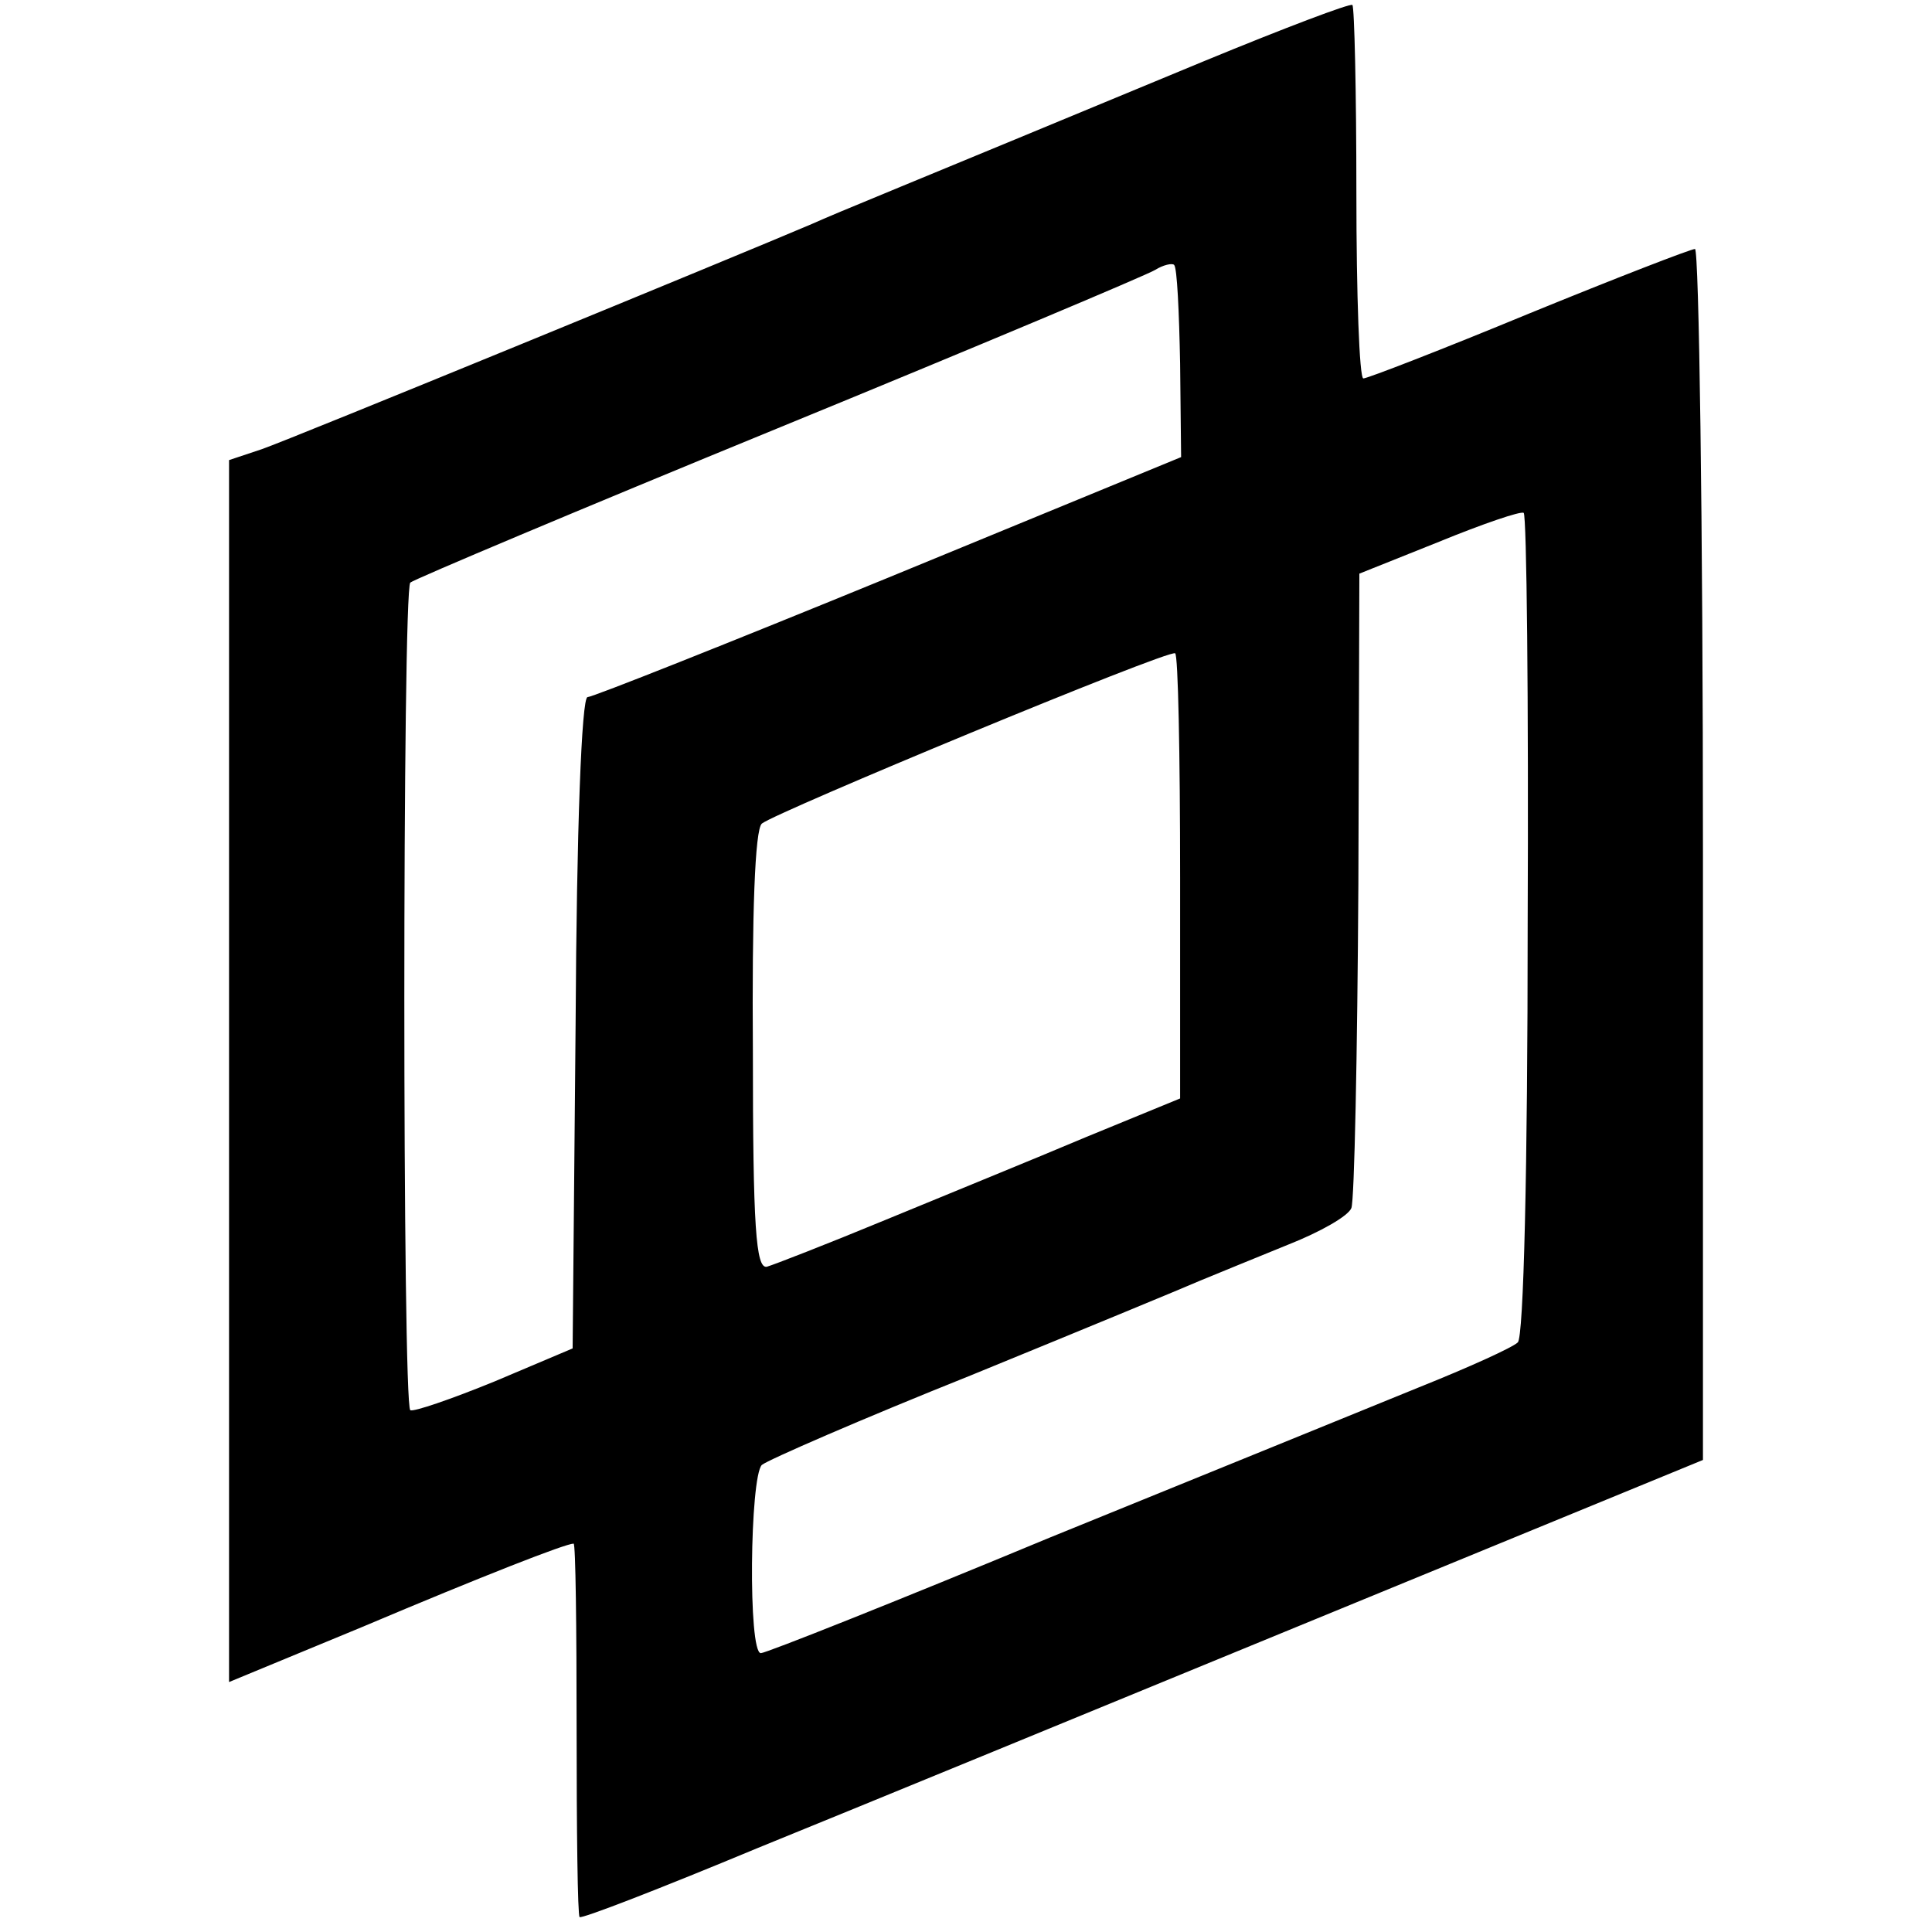
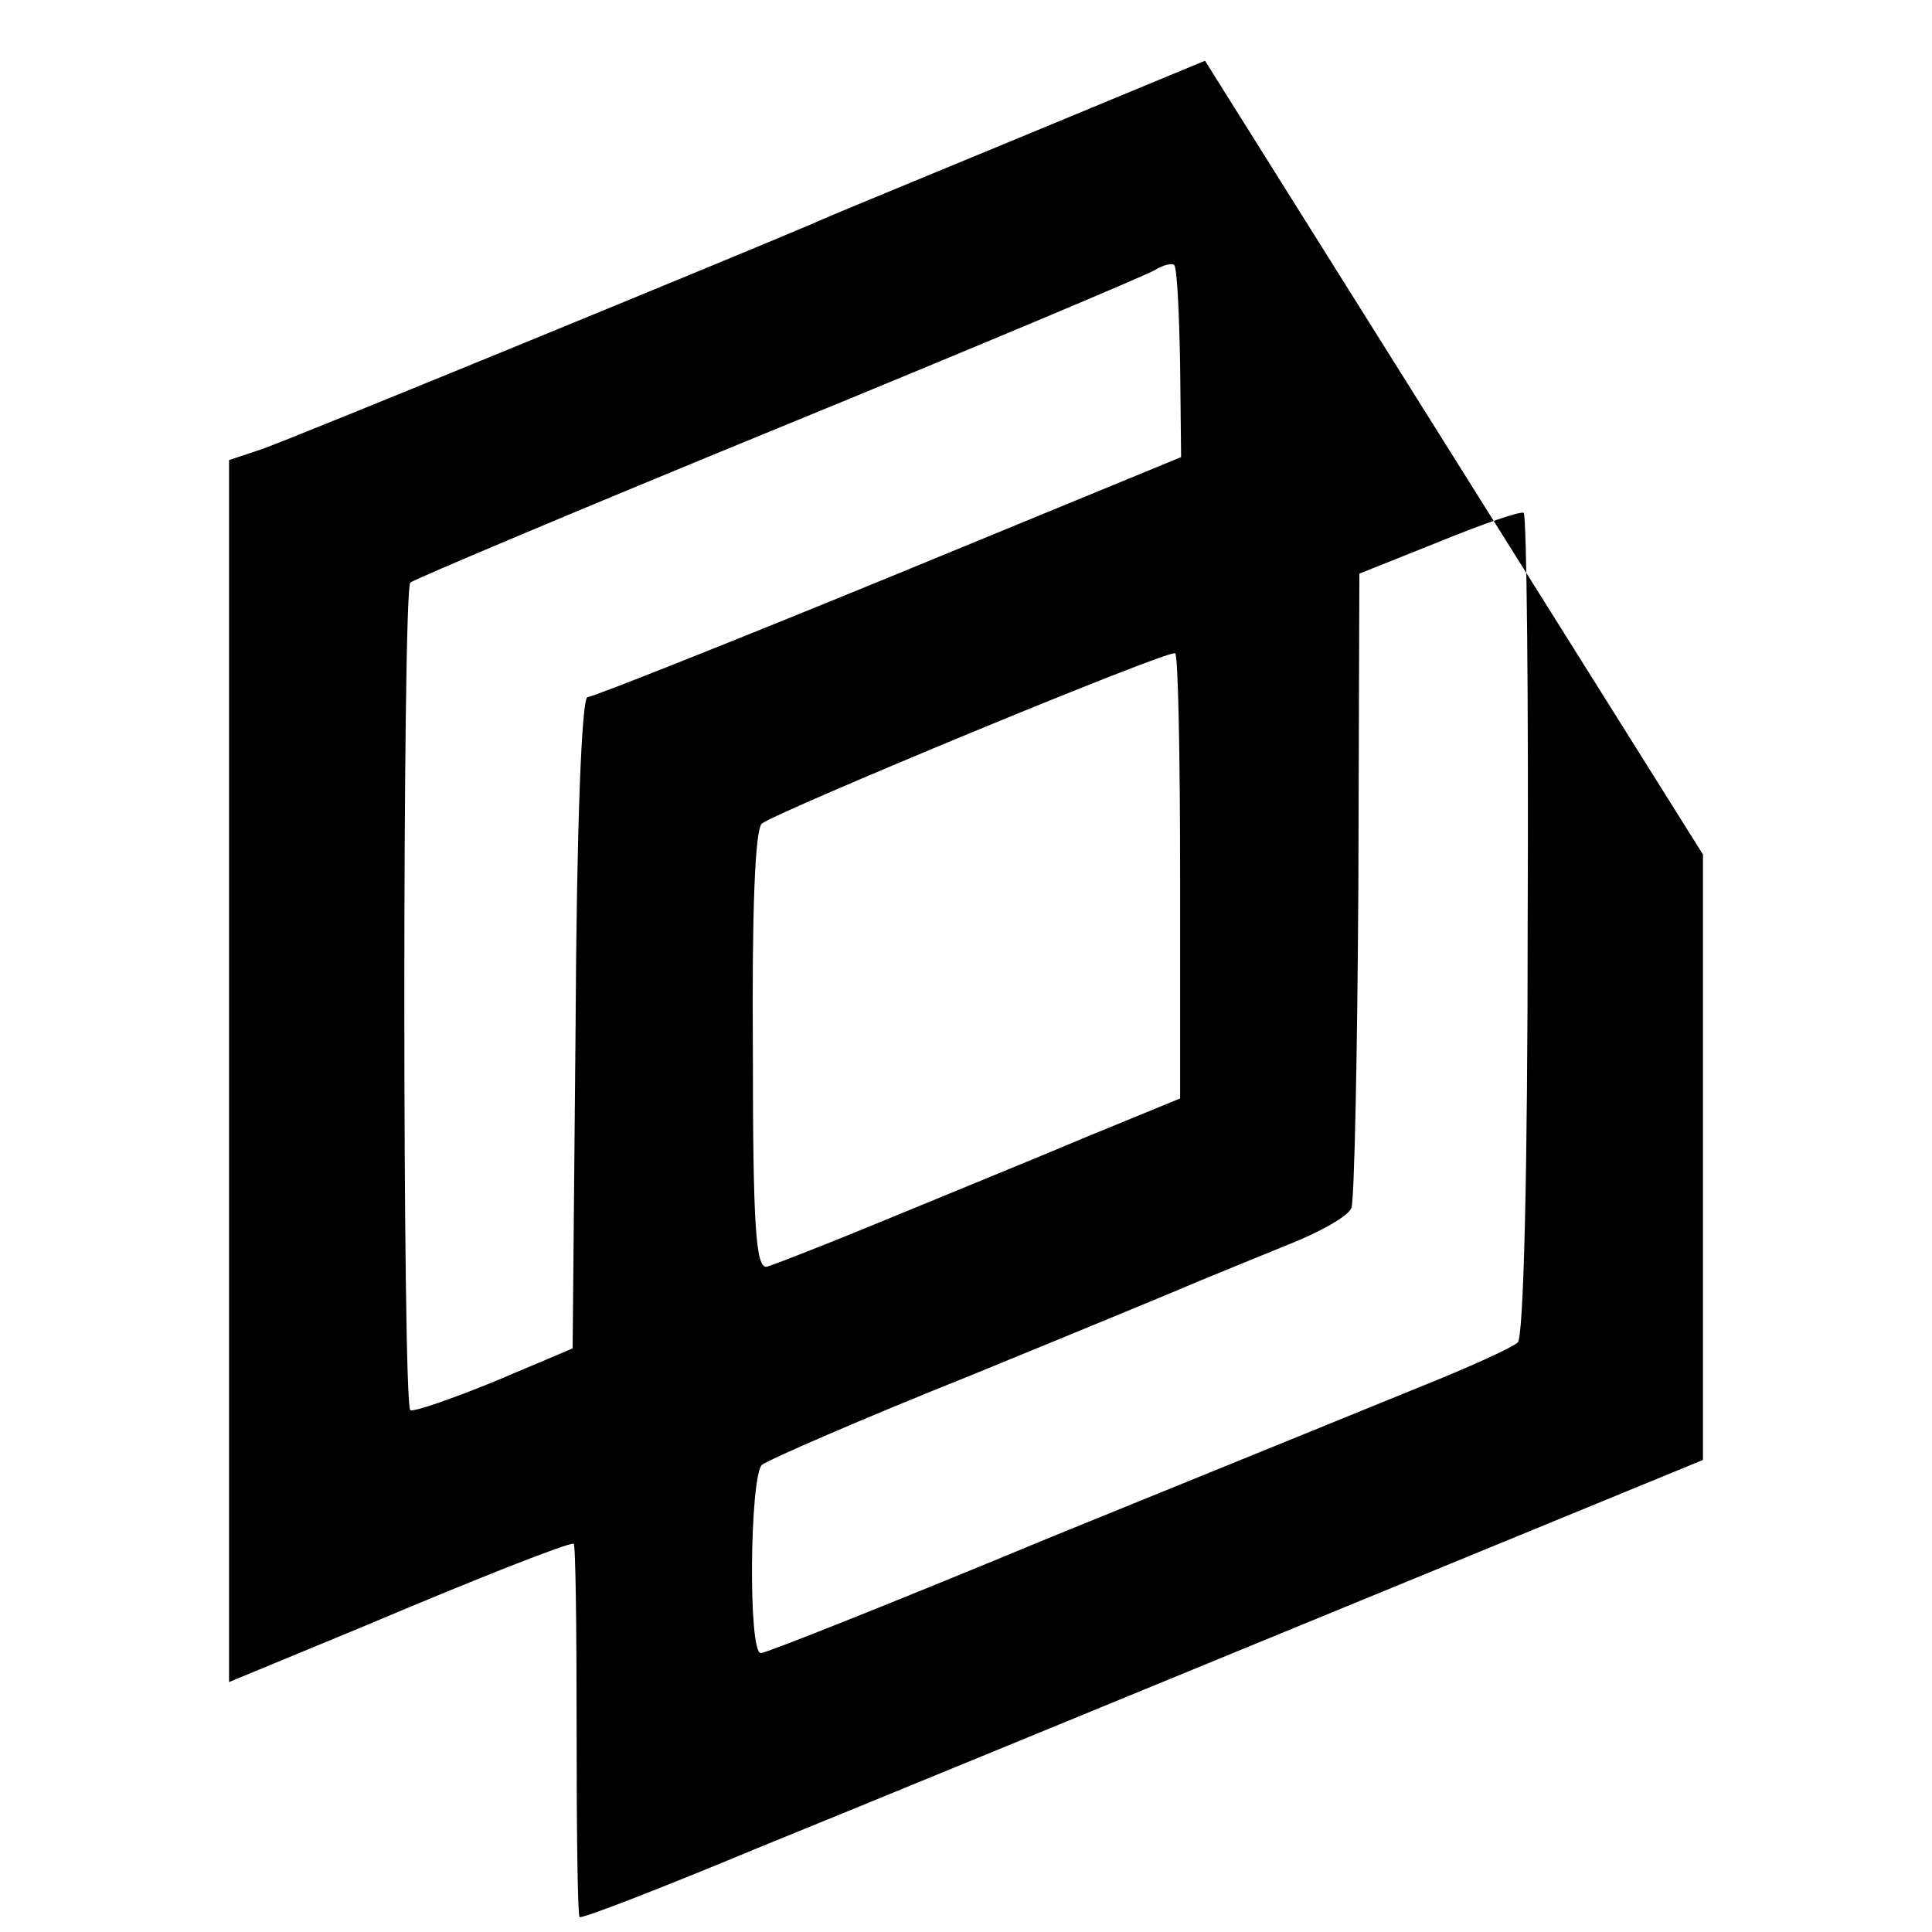
<svg xmlns="http://www.w3.org/2000/svg" version="1.0" width="194pt" height="194pt" viewBox="0 0 194 194" preserveAspectRatio="xMidYMid meet">
  <g transform="translate(0,194) scale(0.1,-0.1)" fill="#000000" stroke="none">
-     <path d="M1210 1879 c-318 -132 -366 -151 -395 -164 -75 -32 -523 -216 -552 -226 l-33 -11 0 -613 0 -614 133 55 c123 52 205 84 213 84 2 0 3 -84 3 -186 0 -102 1 -187 3 -189 2 -2 82 29 178 69 96 39 349 143 563 231 l387 159 0 608 c0 334 -4 608 -8 608 -4 0 -79 -29 -167 -65 -87 -36 -162 -65 -166 -65 -4 0 -7 84 -7 186 0 102 -2 187 -4 189 -2 2 -68 -23 -148 -56z m-25 -304 l1 -94 -294 -121 c-161 -66 -297 -120 -302 -120 -6 0 -11 -133 -12 -327 l-3 -327 -78 -33 c-44 -18 -82 -31 -85 -29 -8 5 -8 823 0 831 3 3 169 73 369 155 200 82 371 154 379 159 8 5 17 7 19 5 3 -3 5 -47 6 -99z m349 -564 c0 -242 -4 -415 -10 -419 -5 -5 -49 -25 -99 -45 -49 -20 -216 -88 -371 -151 -154 -64 -285 -116 -290 -116 -13 0 -11 177 1 189 6 5 100 46 210 90 110 45 214 88 230 95 17 7 56 23 88 36 33 13 61 29 64 37 3 8 6 154 7 325 l1 312 80 32 c44 18 82 31 85 29 3 -2 5 -188 4 -414z m-349 48 l0 -222 -95 -39 c-52 -22 -143 -59 -201 -83 -58 -24 -112 -45 -119 -47 -11 -2 -14 40 -14 216 -1 138 2 223 9 229 13 11 408 175 415 171 3 -1 5 -102 5 -225z" />
+     <path d="M1210 1879 c-318 -132 -366 -151 -395 -164 -75 -32 -523 -216 -552 -226 l-33 -11 0 -613 0 -614 133 55 c123 52 205 84 213 84 2 0 3 -84 3 -186 0 -102 1 -187 3 -189 2 -2 82 29 178 69 96 39 349 143 563 231 l387 159 0 608 z m-25 -304 l1 -94 -294 -121 c-161 -66 -297 -120 -302 -120 -6 0 -11 -133 -12 -327 l-3 -327 -78 -33 c-44 -18 -82 -31 -85 -29 -8 5 -8 823 0 831 3 3 169 73 369 155 200 82 371 154 379 159 8 5 17 7 19 5 3 -3 5 -47 6 -99z m349 -564 c0 -242 -4 -415 -10 -419 -5 -5 -49 -25 -99 -45 -49 -20 -216 -88 -371 -151 -154 -64 -285 -116 -290 -116 -13 0 -11 177 1 189 6 5 100 46 210 90 110 45 214 88 230 95 17 7 56 23 88 36 33 13 61 29 64 37 3 8 6 154 7 325 l1 312 80 32 c44 18 82 31 85 29 3 -2 5 -188 4 -414z m-349 48 l0 -222 -95 -39 c-52 -22 -143 -59 -201 -83 -58 -24 -112 -45 -119 -47 -11 -2 -14 40 -14 216 -1 138 2 223 9 229 13 11 408 175 415 171 3 -1 5 -102 5 -225z" />
  </g>
</svg>